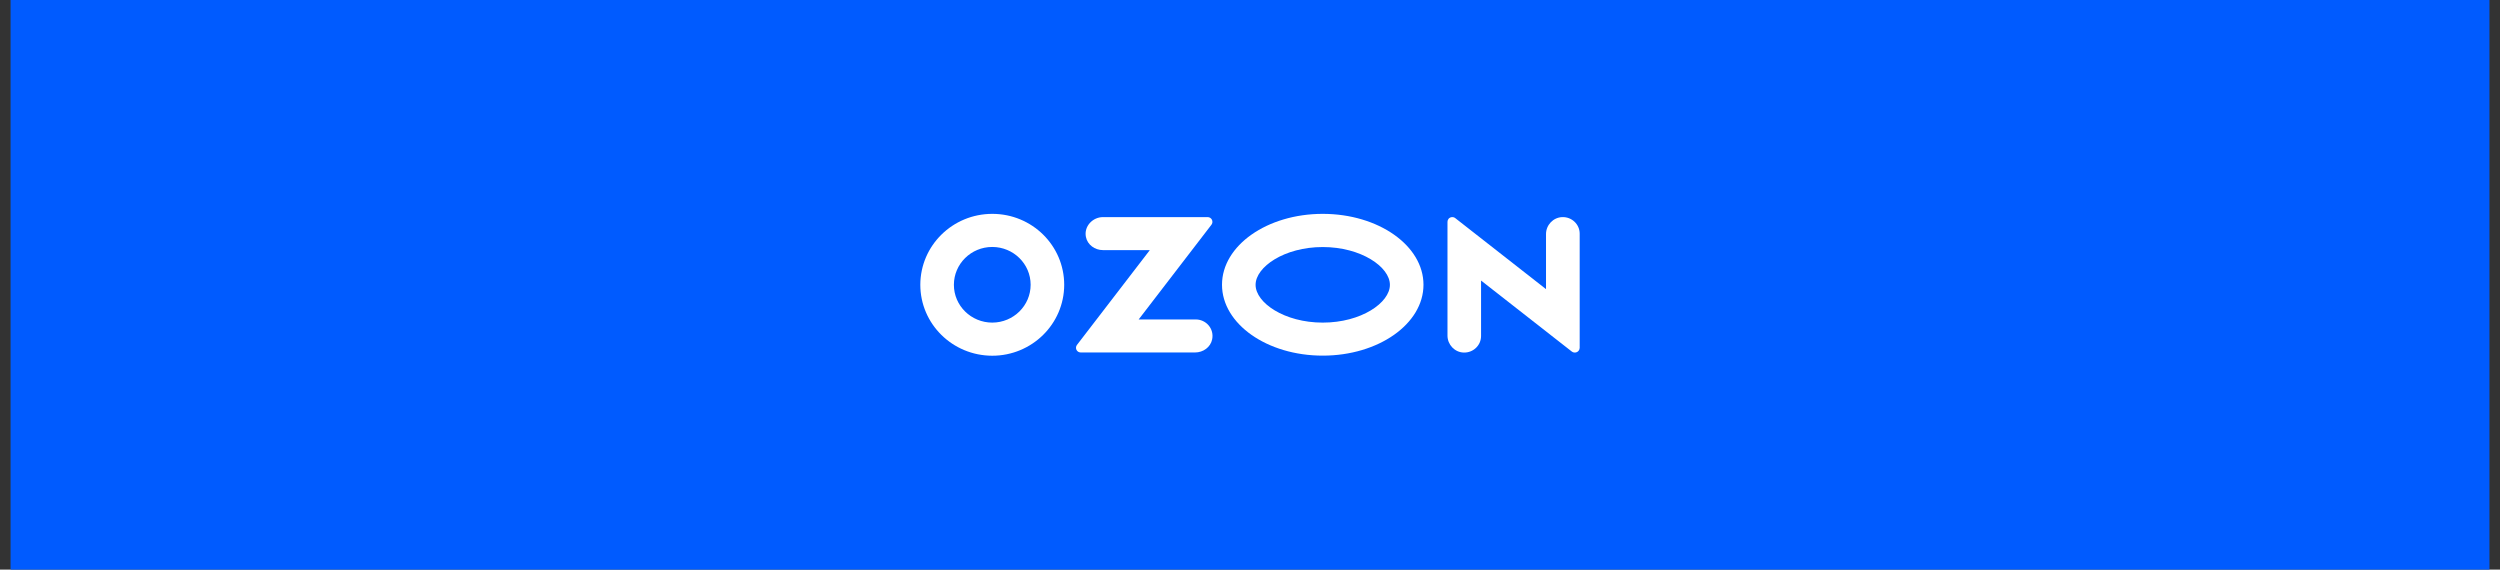
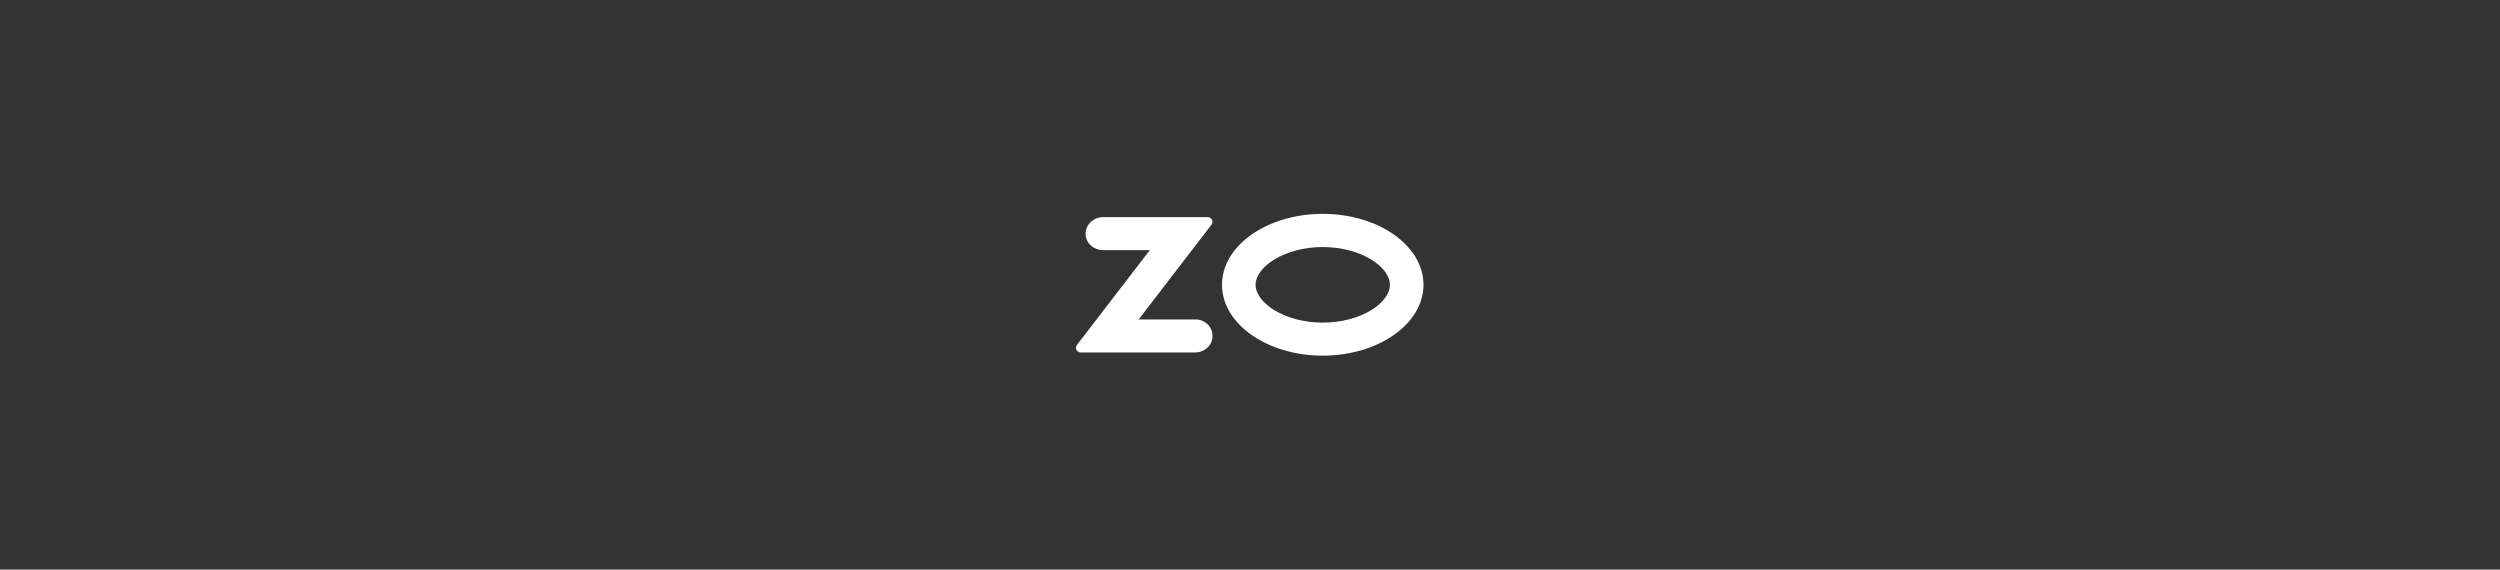
<svg xmlns="http://www.w3.org/2000/svg" width="158" height="36" viewBox="0 0 158 36" fill="none">
  <rect x="0" y="0" width="158" height="36" fill="#333333" stroke="none" />
-   <rect width="156.667" height="36" transform="translate(0.667)" fill="#005BFF" />
  <path d="M83.597 13.516C80.081 13.516 77.231 15.52 77.231 17.996C77.231 20.472 80.081 22.476 83.597 22.476C87.114 22.476 89.964 20.472 89.964 17.996C89.964 15.52 87.114 13.516 83.597 13.516ZM83.597 20.389C81.169 20.389 79.353 19.13 79.353 18.001C79.353 16.873 81.169 15.613 83.597 15.613C86.025 15.613 87.842 16.873 87.842 18.001C87.842 19.13 86.031 20.389 83.597 20.389Z" fill="white" />
-   <path d="M62.714 13.516C60.203 13.516 58.169 15.52 58.164 17.996C58.164 20.472 60.197 22.476 62.708 22.482C65.219 22.482 67.253 20.477 67.258 18.001C67.258 15.52 65.225 13.516 62.714 13.516ZM65.136 17.996C65.136 19.316 64.053 20.384 62.714 20.389C61.375 20.389 60.286 19.321 60.286 18.001C60.286 16.681 61.37 15.608 62.708 15.608C64.047 15.608 65.136 16.676 65.136 17.996Z" fill="white" />
  <path d="M75.57 20.189H71.964L76.564 14.203C76.714 14.005 76.575 13.721 76.32 13.721H69.708C69.053 13.721 68.492 14.312 68.631 14.98C68.731 15.473 69.197 15.807 69.708 15.807H72.669L68.064 21.799C67.914 21.997 68.053 22.276 68.303 22.276H75.531C76.042 22.276 76.508 21.942 76.608 21.449C76.747 20.775 76.225 20.189 75.57 20.189Z" fill="white" />
-   <path d="M99.836 14.768V21.981C99.836 22.047 99.814 22.112 99.769 22.167C99.664 22.299 99.469 22.32 99.336 22.216L93.603 17.731V21.236C93.603 21.828 93.108 22.299 92.508 22.282C91.931 22.266 91.481 21.778 91.481 21.209V14.023C91.481 13.951 91.503 13.886 91.547 13.831C91.653 13.705 91.847 13.683 91.975 13.787L97.708 18.273V14.795C97.708 14.225 98.158 13.743 98.731 13.721C99.336 13.7 99.836 14.176 99.836 14.768Z" fill="white" />
</svg>